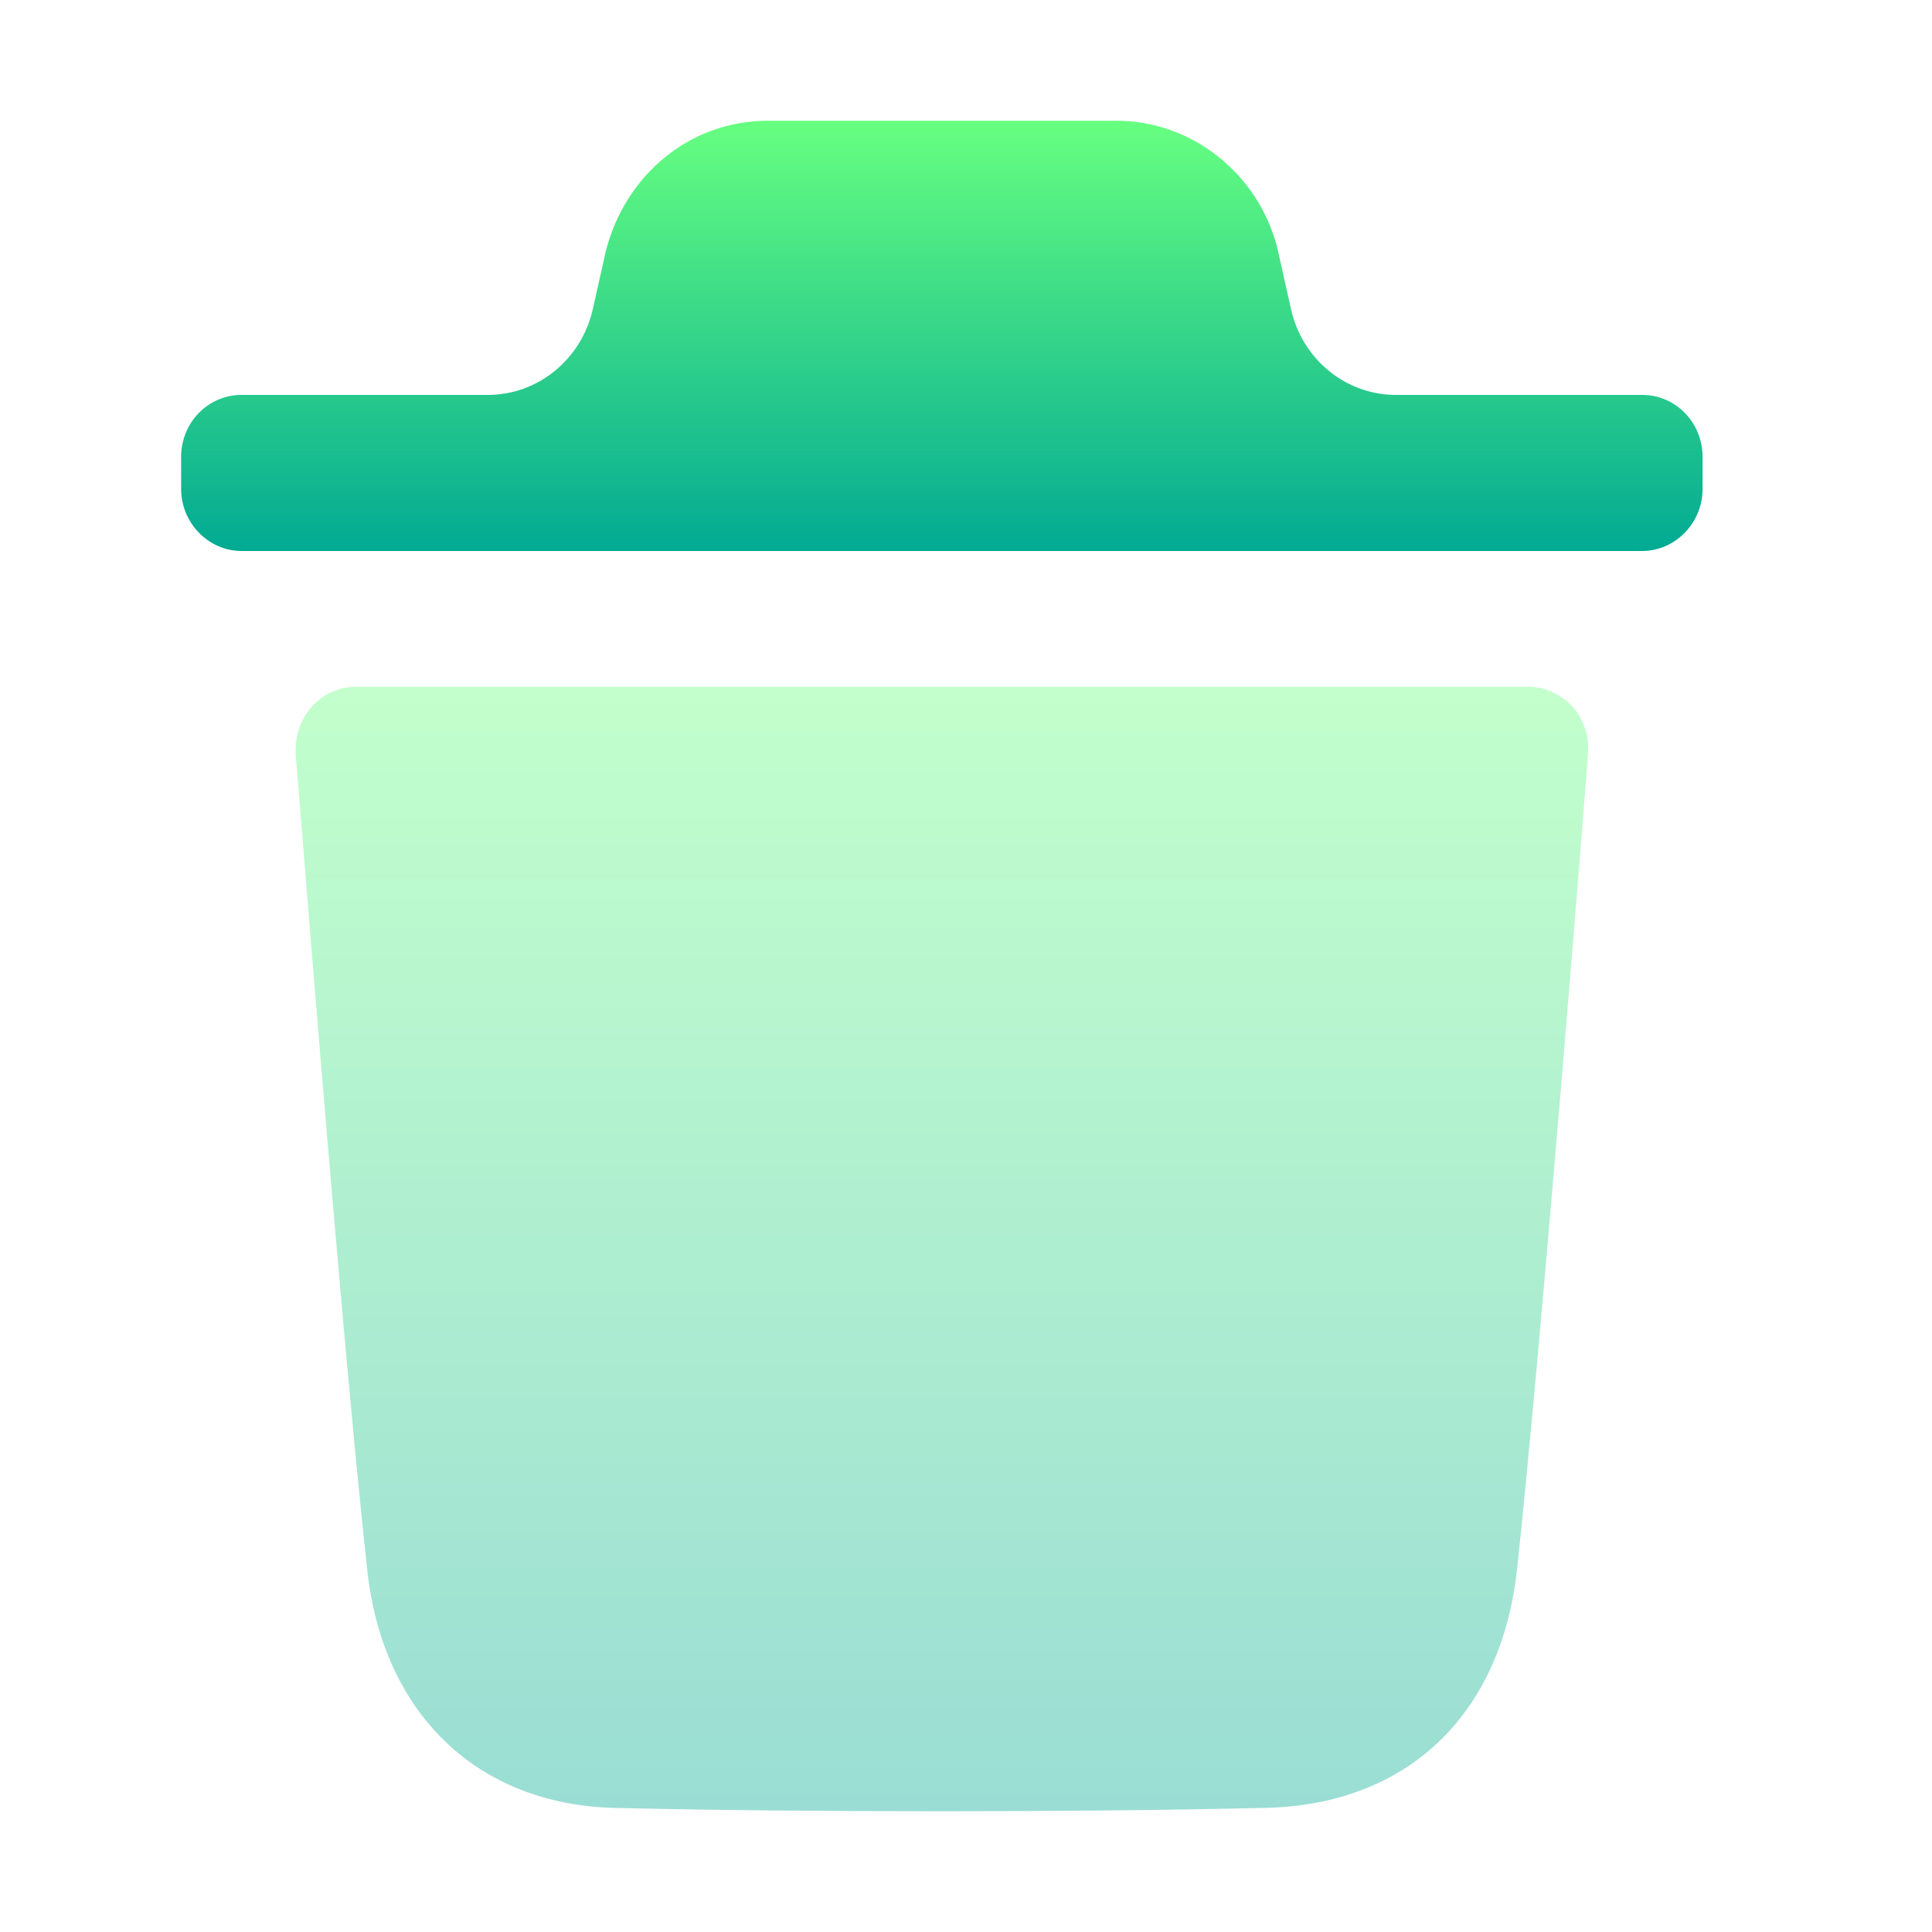
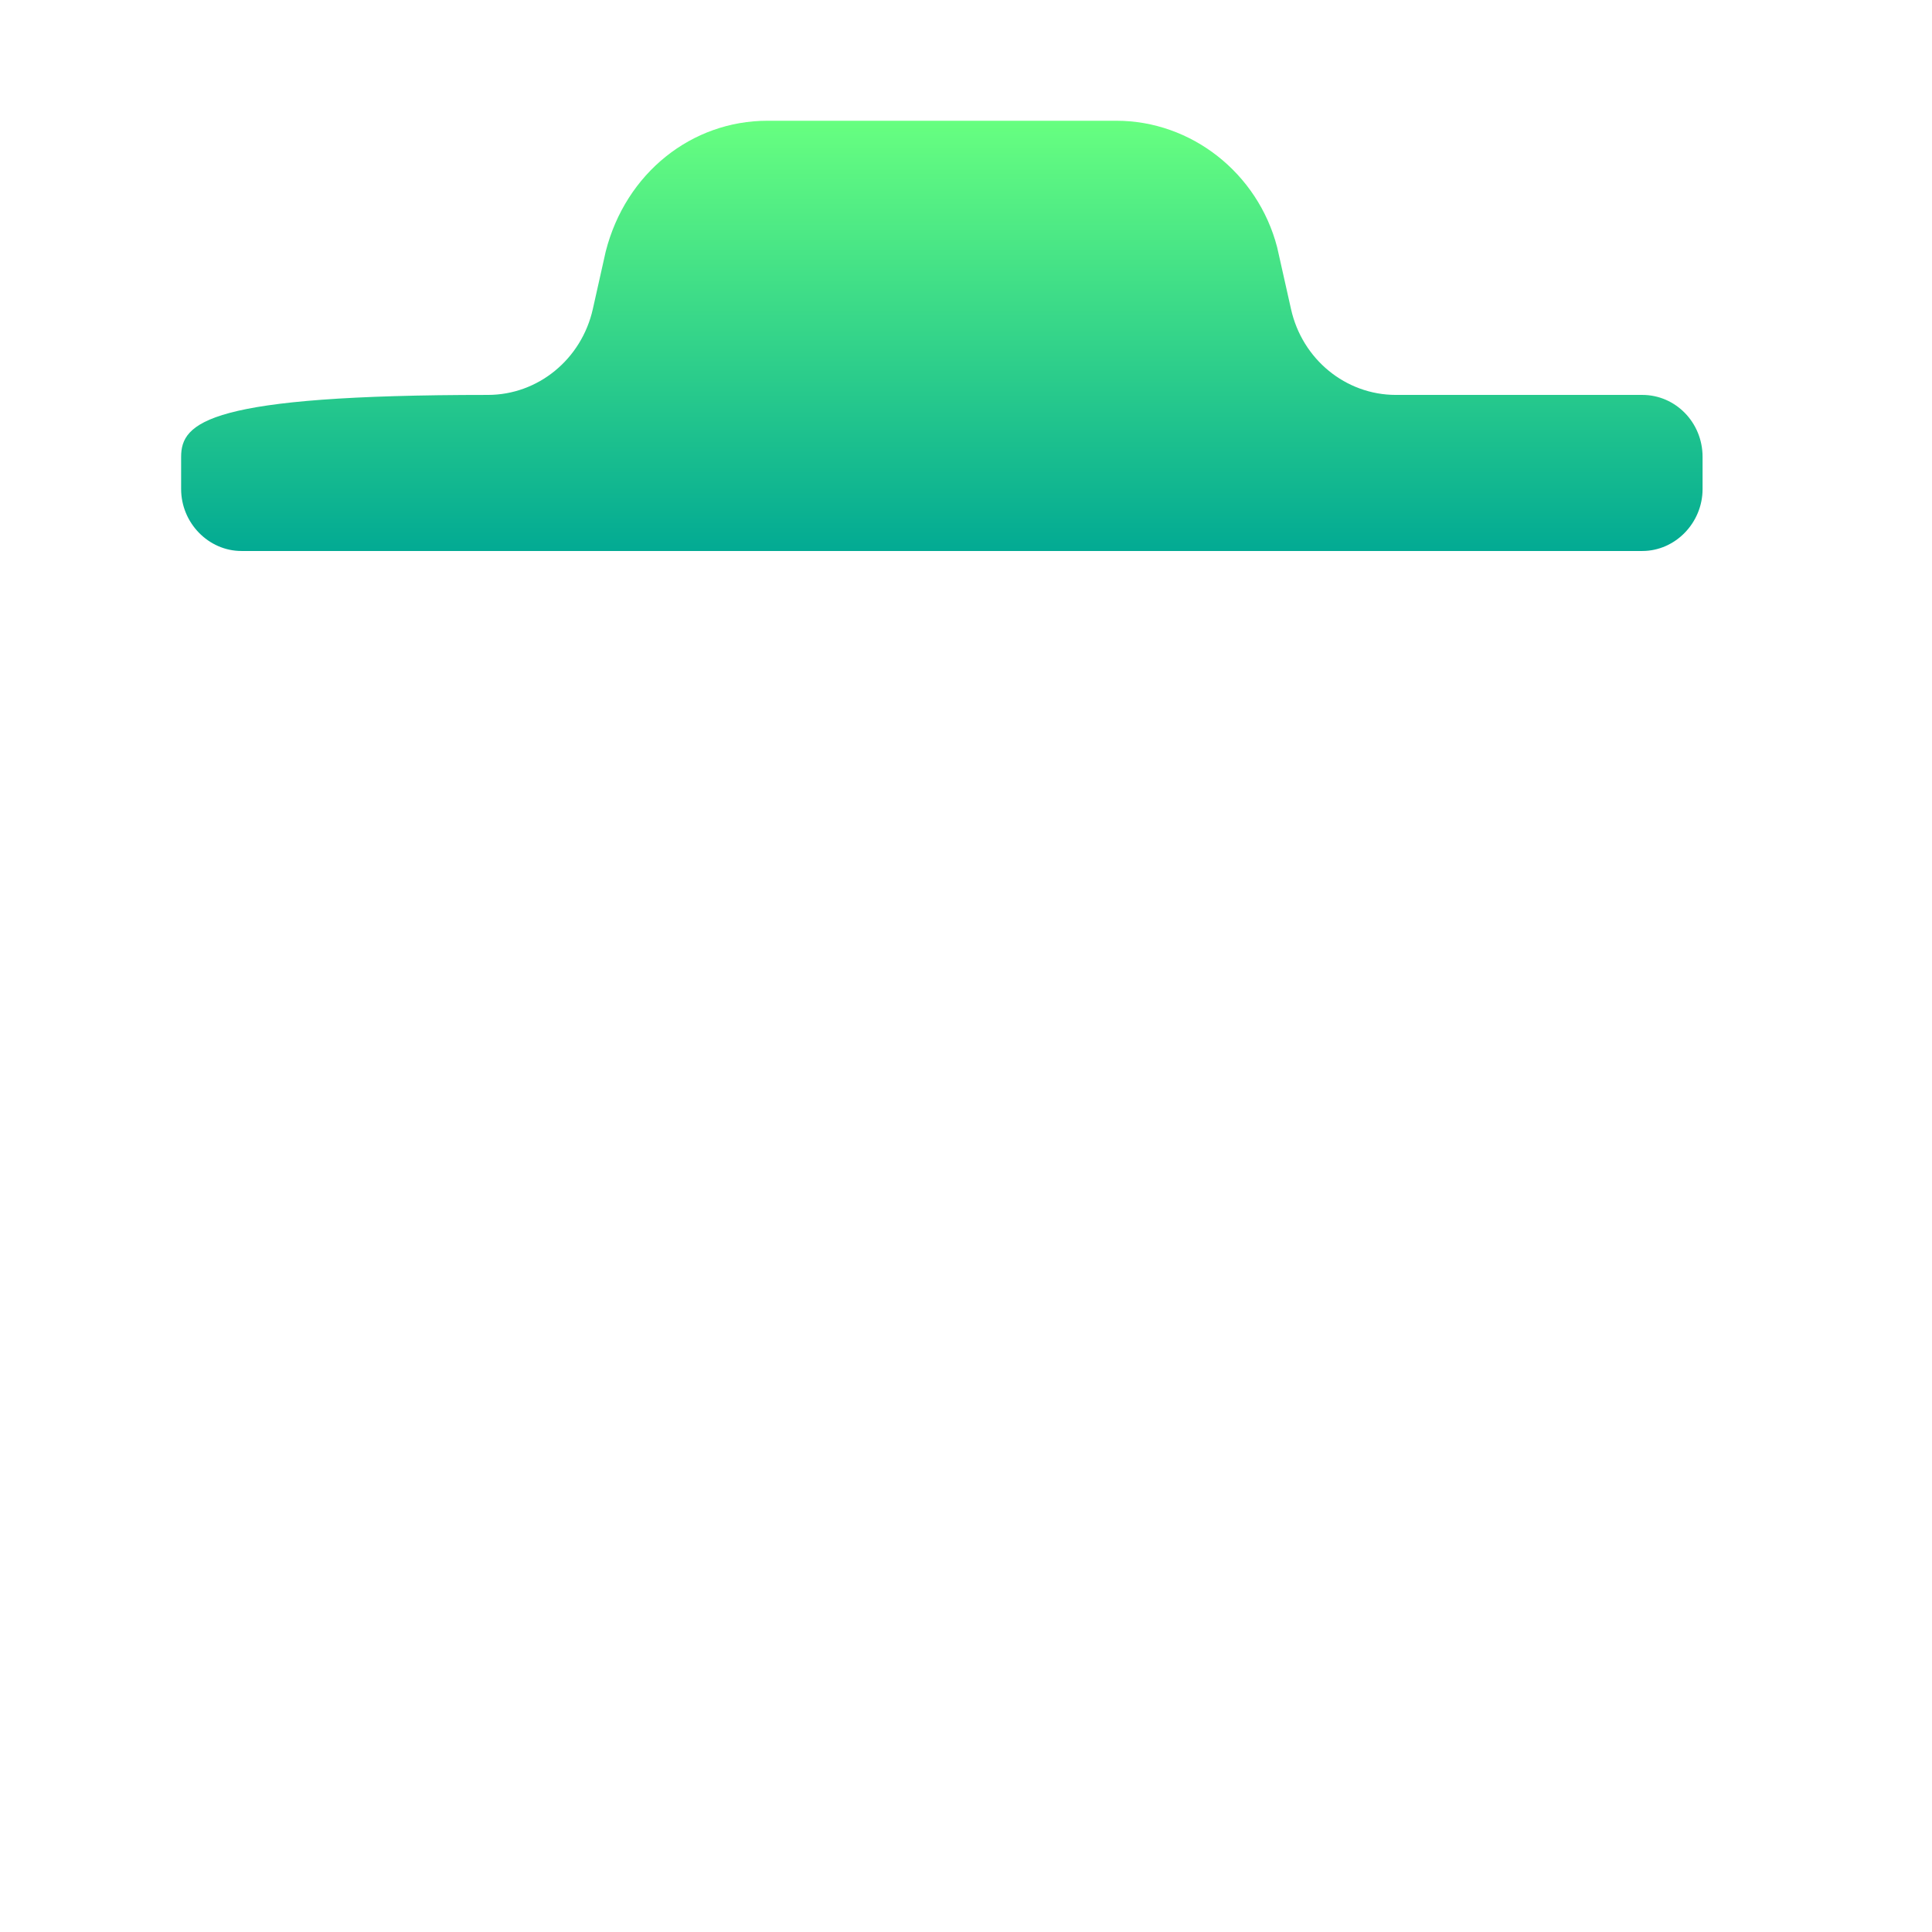
<svg xmlns="http://www.w3.org/2000/svg" width="32" height="32" viewBox="0 0 32 32" fill="none">
-   <path opacity="0.4" d="M26.301 12.484C26.301 12.579 25.554 22.016 25.128 25.988C24.861 28.425 23.29 29.903 20.933 29.945C19.122 29.986 17.35 30 15.605 30C13.754 30 11.943 29.986 10.185 29.945C7.907 29.891 6.334 28.383 6.081 25.988C5.643 22.002 4.91 12.579 4.897 12.484C4.883 12.197 4.976 11.924 5.164 11.703C5.349 11.498 5.616 11.375 5.896 11.375H25.315C25.594 11.375 25.847 11.498 26.047 11.703C26.234 11.924 26.328 12.197 26.301 12.484" fill="url(#paint0_linear_5_77)" />
-   <path d="M28.2 7.568C28.2 6.992 27.747 6.541 27.202 6.541H23.12C22.289 6.541 21.568 5.951 21.383 5.118L21.154 4.097C20.834 2.864 19.73 2 18.491 2H12.711C11.458 2 10.365 2.864 10.033 4.164L9.819 5.119C9.632 5.951 8.911 6.541 8.081 6.541H3.999C3.453 6.541 3 6.992 3 7.568V8.1C3 8.661 3.453 9.126 3.999 9.126H27.202C27.747 9.126 28.2 8.661 28.2 8.1V7.568Z" fill="url(#paint1_linear_5_77)" />
+   <path d="M28.2 7.568C28.2 6.992 27.747 6.541 27.202 6.541H23.12C22.289 6.541 21.568 5.951 21.383 5.118L21.154 4.097C20.834 2.864 19.73 2 18.491 2H12.711C11.458 2 10.365 2.864 10.033 4.164L9.819 5.119C9.632 5.951 8.911 6.541 8.081 6.541C3.453 6.541 3 6.992 3 7.568V8.1C3 8.661 3.453 9.126 3.999 9.126H27.202C27.747 9.126 28.2 8.661 28.2 8.1V7.568Z" fill="url(#paint1_linear_5_77)" />
  <defs>
    <linearGradient id="paint0_linear_5_77" x1="15.6" y1="30" x2="15.6" y2="11.375" gradientUnits="userSpaceOnUse">
      <stop stop-color="#02AA93" />
      <stop offset="1" stop-color="#67FF80" />
    </linearGradient>
    <linearGradient id="paint1_linear_5_77" x1="15.6" y1="9.126" x2="15.6" y2="2" gradientUnits="userSpaceOnUse">
      <stop stop-color="#02AA93" />
      <stop offset="1" stop-color="#67FF80" />
    </linearGradient>
  </defs>
</svg>